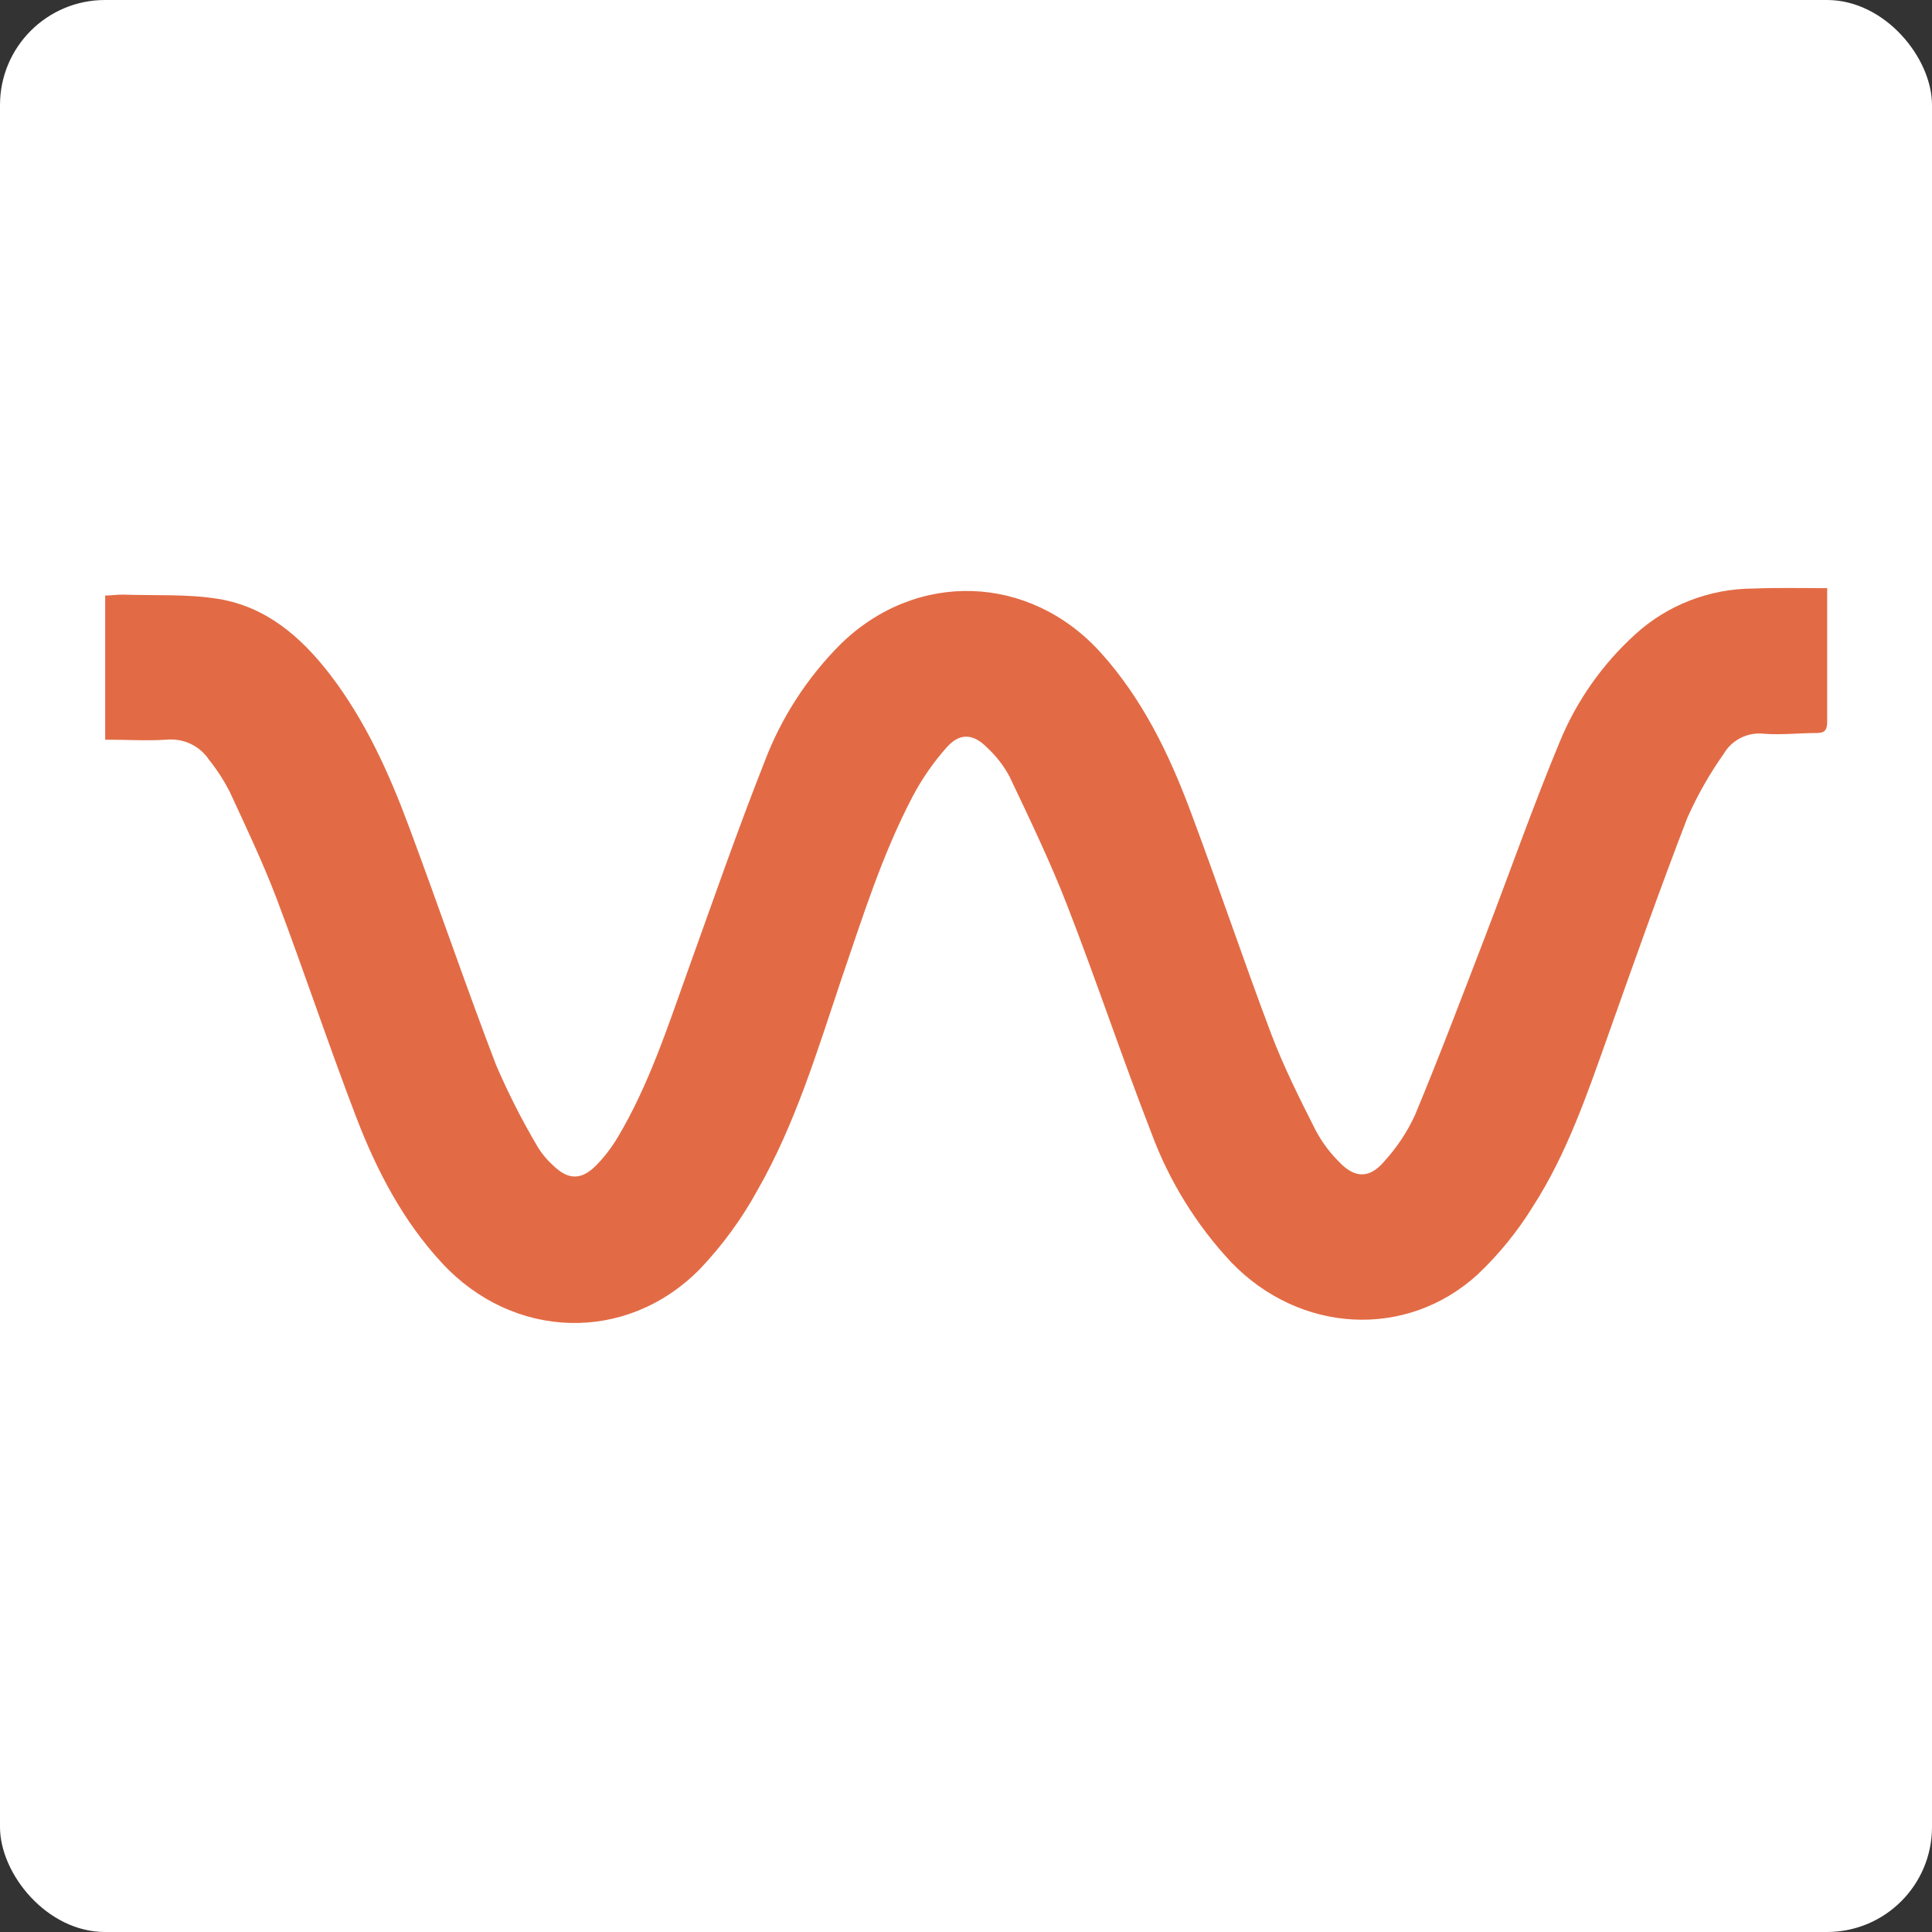
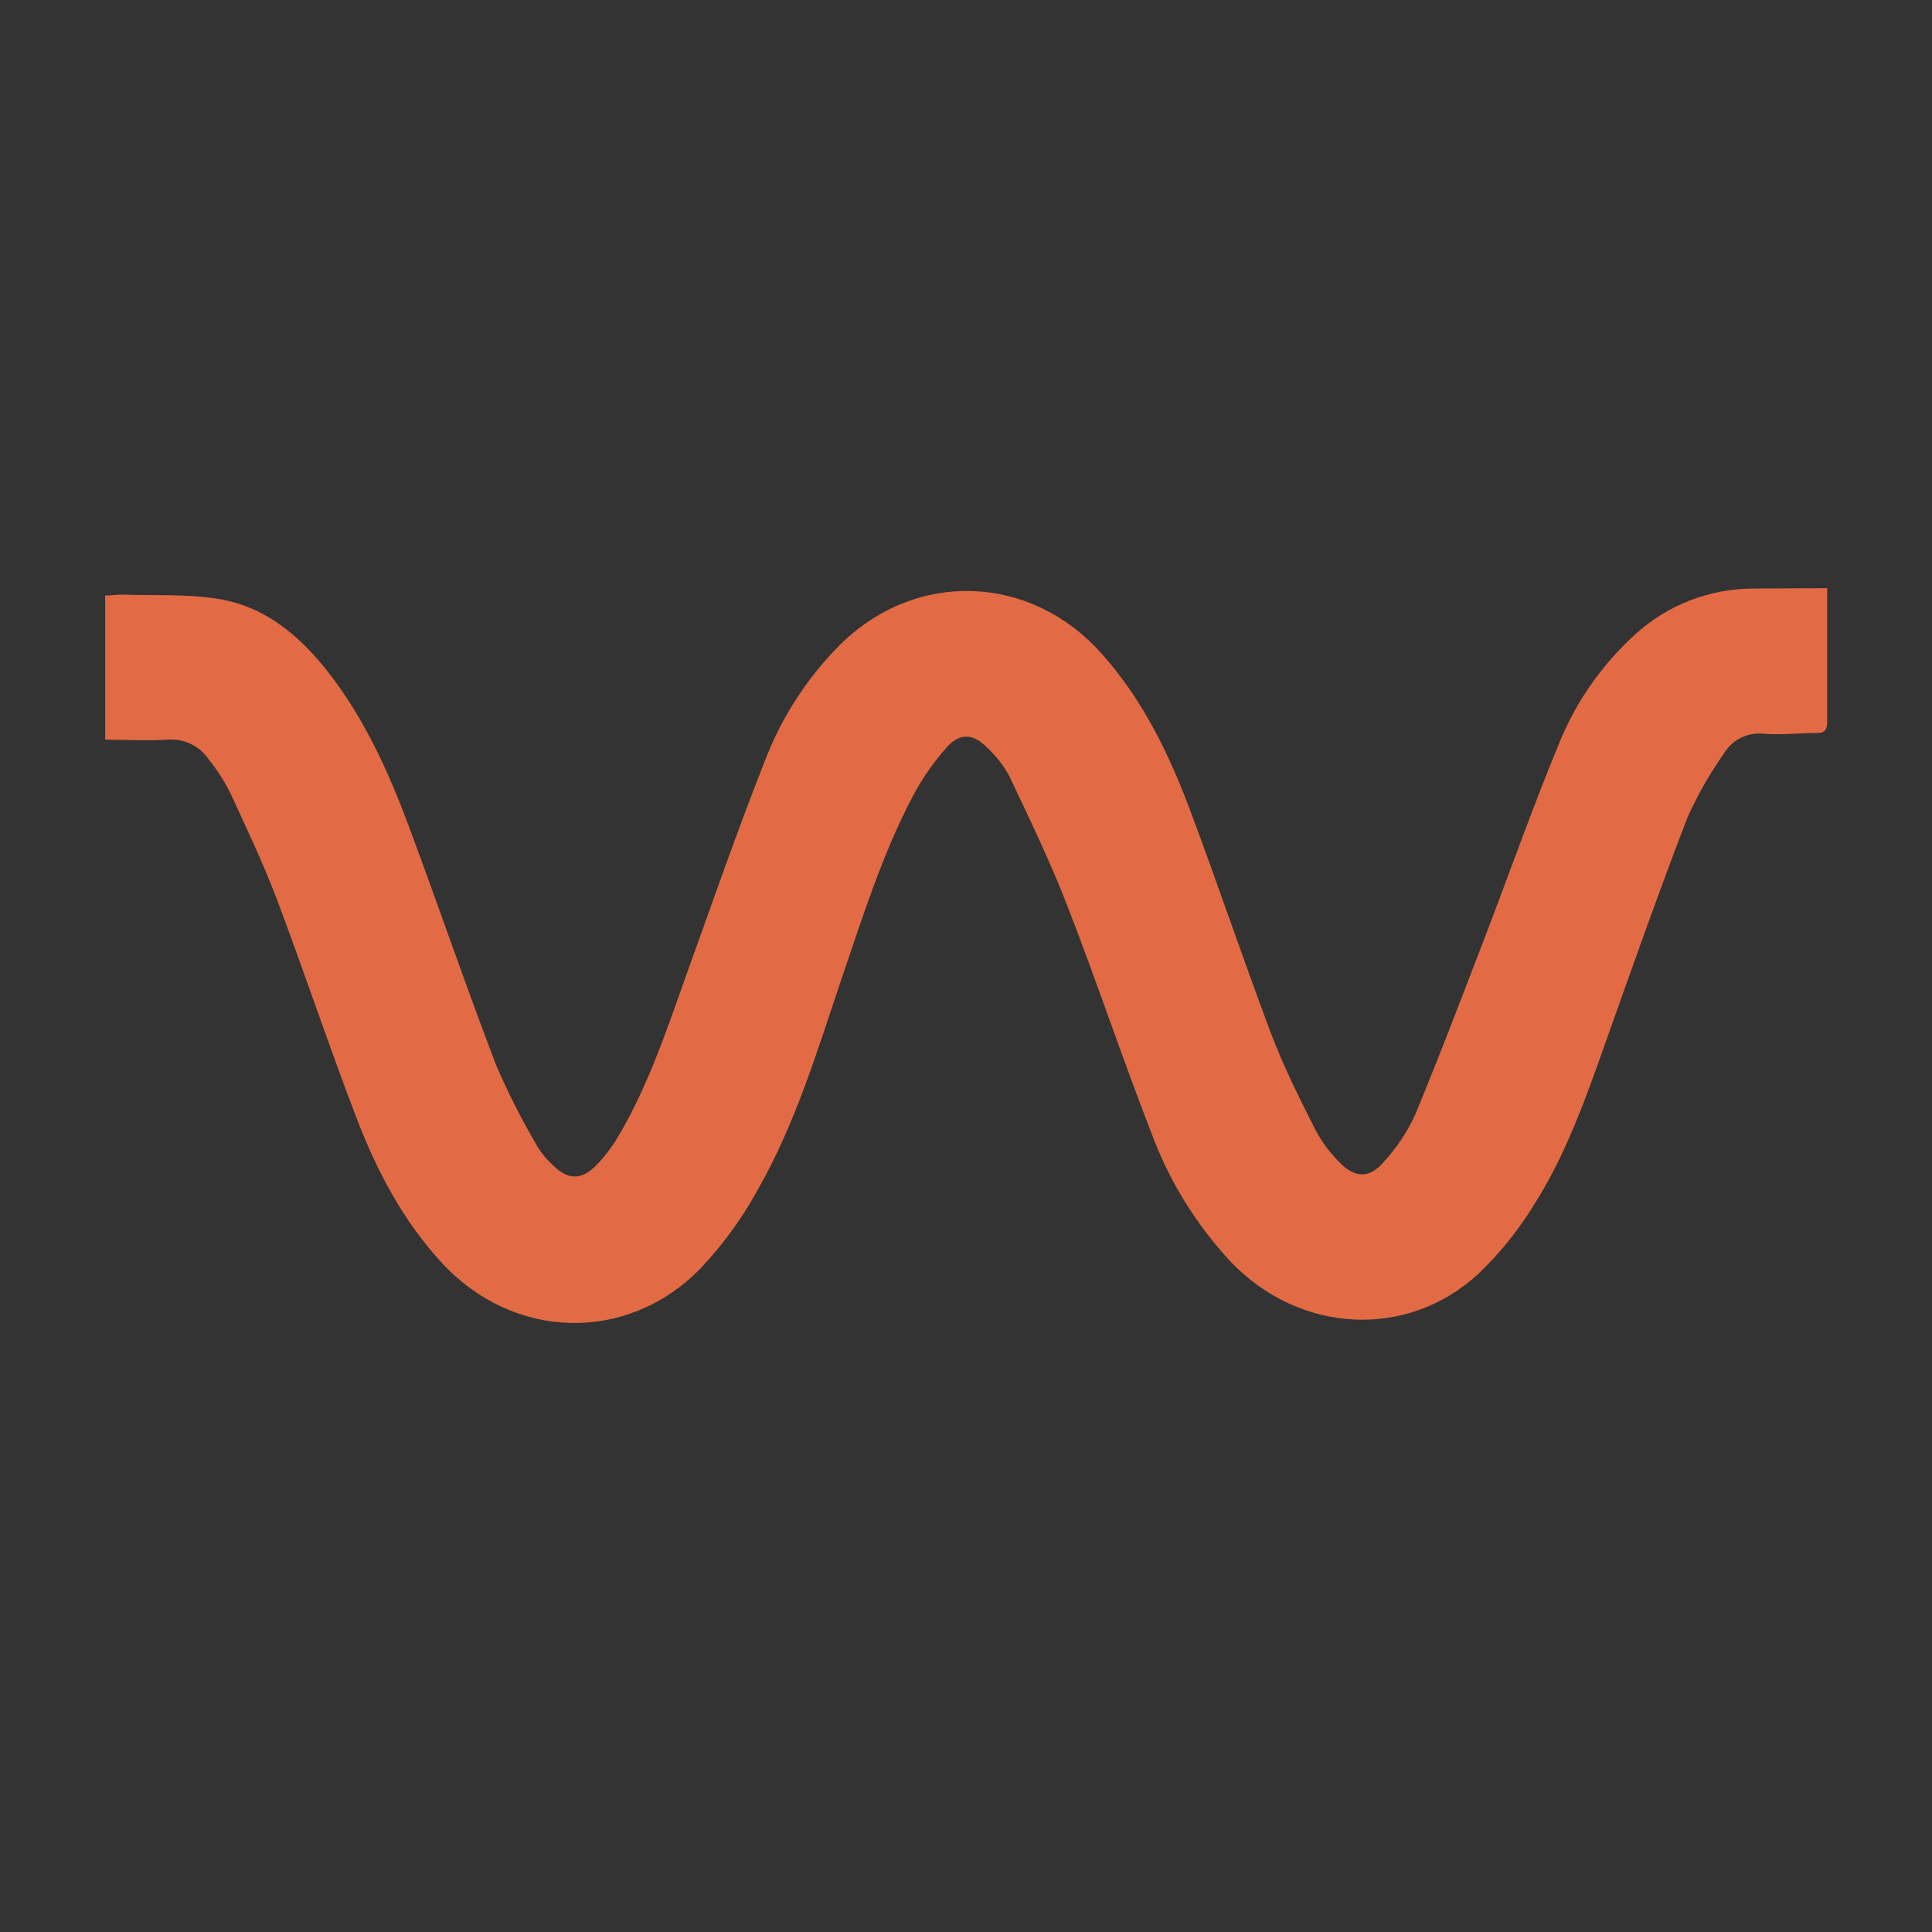
<svg xmlns="http://www.w3.org/2000/svg" width="32" height="32" viewBox="0 0 32 32" fill="none">
  <rect x="0" y="0" width="32" height="32" fill="#333333" stroke="none" />
-   <rect width="32" height="32" rx="1.739" fill="white" />
-   <path d="M30.264 9.742V10.429C30.264 10.936 30.264 11.444 30.264 11.953C30.264 12.069 30.239 12.14 30.099 12.141C29.807 12.141 29.513 12.175 29.222 12.154C29.089 12.138 28.954 12.161 28.835 12.22C28.715 12.28 28.616 12.372 28.55 12.486C28.314 12.821 28.111 13.177 27.946 13.55C27.485 14.746 27.058 15.956 26.629 17.165C26.284 18.136 25.95 19.114 25.387 19.988C25.133 20.399 24.826 20.776 24.474 21.11C23.29 22.189 21.525 22.086 20.39 20.904C19.813 20.286 19.366 19.562 19.074 18.775C18.587 17.523 18.163 16.249 17.676 14.996C17.394 14.269 17.053 13.563 16.718 12.856C16.622 12.679 16.497 12.519 16.348 12.381C16.119 12.149 15.896 12.134 15.678 12.381C15.46 12.627 15.272 12.898 15.119 13.187C14.612 14.151 14.29 15.185 13.94 16.206C13.537 17.404 13.174 18.618 12.541 19.723C12.283 20.193 11.964 20.628 11.594 21.018C10.376 22.257 8.502 22.196 7.321 20.92C6.669 20.216 6.237 19.382 5.9 18.504C5.441 17.306 5.036 16.087 4.583 14.887C4.353 14.282 4.073 13.694 3.801 13.106C3.705 12.921 3.592 12.746 3.461 12.583C3.386 12.47 3.282 12.38 3.158 12.321C3.035 12.263 2.897 12.239 2.761 12.251C2.429 12.274 2.095 12.251 1.742 12.251V9.864C1.838 9.864 1.945 9.846 2.05 9.849C2.574 9.867 3.106 9.836 3.618 9.92C4.412 10.05 4.985 10.55 5.459 11.162C6.051 11.932 6.445 12.807 6.779 13.706C7.266 15.014 7.718 16.337 8.217 17.641C8.415 18.101 8.643 18.55 8.898 18.983C8.97 19.104 9.061 19.213 9.167 19.308C9.414 19.547 9.631 19.549 9.877 19.3C10.014 19.159 10.133 19.003 10.233 18.835C10.743 17.977 11.05 17.036 11.384 16.103C11.801 14.943 12.207 13.772 12.662 12.62C12.937 11.893 13.365 11.229 13.918 10.674C15.176 9.439 17.059 9.503 18.239 10.818C18.921 11.578 19.357 12.475 19.709 13.412C20.172 14.644 20.59 15.892 21.056 17.127C21.264 17.675 21.529 18.203 21.796 18.73C21.898 18.919 22.027 19.093 22.18 19.245C22.439 19.518 22.682 19.524 22.926 19.238C23.135 19.009 23.307 18.75 23.436 18.471C23.841 17.497 24.215 16.509 24.594 15.524C25.008 14.446 25.391 13.354 25.834 12.287C26.113 11.608 26.541 10.999 27.09 10.502C27.62 10.02 28.316 9.751 29.039 9.748C29.435 9.732 29.834 9.742 30.264 9.742Z" fill="#E26B45" />
+   <path d="M30.264 9.742V10.429C30.264 10.936 30.264 11.444 30.264 11.953C30.264 12.069 30.239 12.14 30.099 12.141C29.807 12.141 29.513 12.175 29.222 12.154C29.089 12.138 28.954 12.161 28.835 12.22C28.715 12.28 28.616 12.372 28.55 12.486C28.314 12.821 28.111 13.177 27.946 13.55C27.485 14.746 27.058 15.956 26.629 17.165C26.284 18.136 25.95 19.114 25.387 19.988C25.133 20.399 24.826 20.776 24.474 21.11C23.29 22.189 21.525 22.086 20.39 20.904C19.813 20.286 19.366 19.562 19.074 18.775C18.587 17.523 18.163 16.249 17.676 14.996C17.394 14.269 17.053 13.563 16.718 12.856C16.622 12.679 16.497 12.519 16.348 12.381C16.119 12.149 15.896 12.134 15.678 12.381C15.46 12.627 15.272 12.898 15.119 13.187C14.612 14.151 14.29 15.185 13.94 16.206C13.537 17.404 13.174 18.618 12.541 19.723C12.283 20.193 11.964 20.628 11.594 21.018C10.376 22.257 8.502 22.196 7.321 20.92C6.669 20.216 6.237 19.382 5.9 18.504C5.441 17.306 5.036 16.087 4.583 14.887C4.353 14.282 4.073 13.694 3.801 13.106C3.705 12.921 3.592 12.746 3.461 12.583C3.386 12.47 3.282 12.38 3.158 12.321C3.035 12.263 2.897 12.239 2.761 12.251C2.429 12.274 2.095 12.251 1.742 12.251V9.864C1.838 9.864 1.945 9.846 2.05 9.849C2.574 9.867 3.106 9.836 3.618 9.92C4.412 10.05 4.985 10.55 5.459 11.162C6.051 11.932 6.445 12.807 6.779 13.706C7.266 15.014 7.718 16.337 8.217 17.641C8.415 18.101 8.643 18.55 8.898 18.983C8.97 19.104 9.061 19.213 9.167 19.308C9.414 19.547 9.631 19.549 9.877 19.3C10.014 19.159 10.133 19.003 10.233 18.835C10.743 17.977 11.05 17.036 11.384 16.103C11.801 14.943 12.207 13.772 12.662 12.62C12.937 11.893 13.365 11.229 13.918 10.674C15.176 9.439 17.059 9.503 18.239 10.818C18.921 11.578 19.357 12.475 19.709 13.412C20.172 14.644 20.59 15.892 21.056 17.127C21.264 17.675 21.529 18.203 21.796 18.73C21.898 18.919 22.027 19.093 22.18 19.245C22.439 19.518 22.682 19.524 22.926 19.238C23.135 19.009 23.307 18.75 23.436 18.471C23.841 17.497 24.215 16.509 24.594 15.524C25.008 14.446 25.391 13.354 25.834 12.287C26.113 11.608 26.541 10.999 27.09 10.502C27.62 10.02 28.316 9.751 29.039 9.748Z" fill="#E26B45" />
</svg>